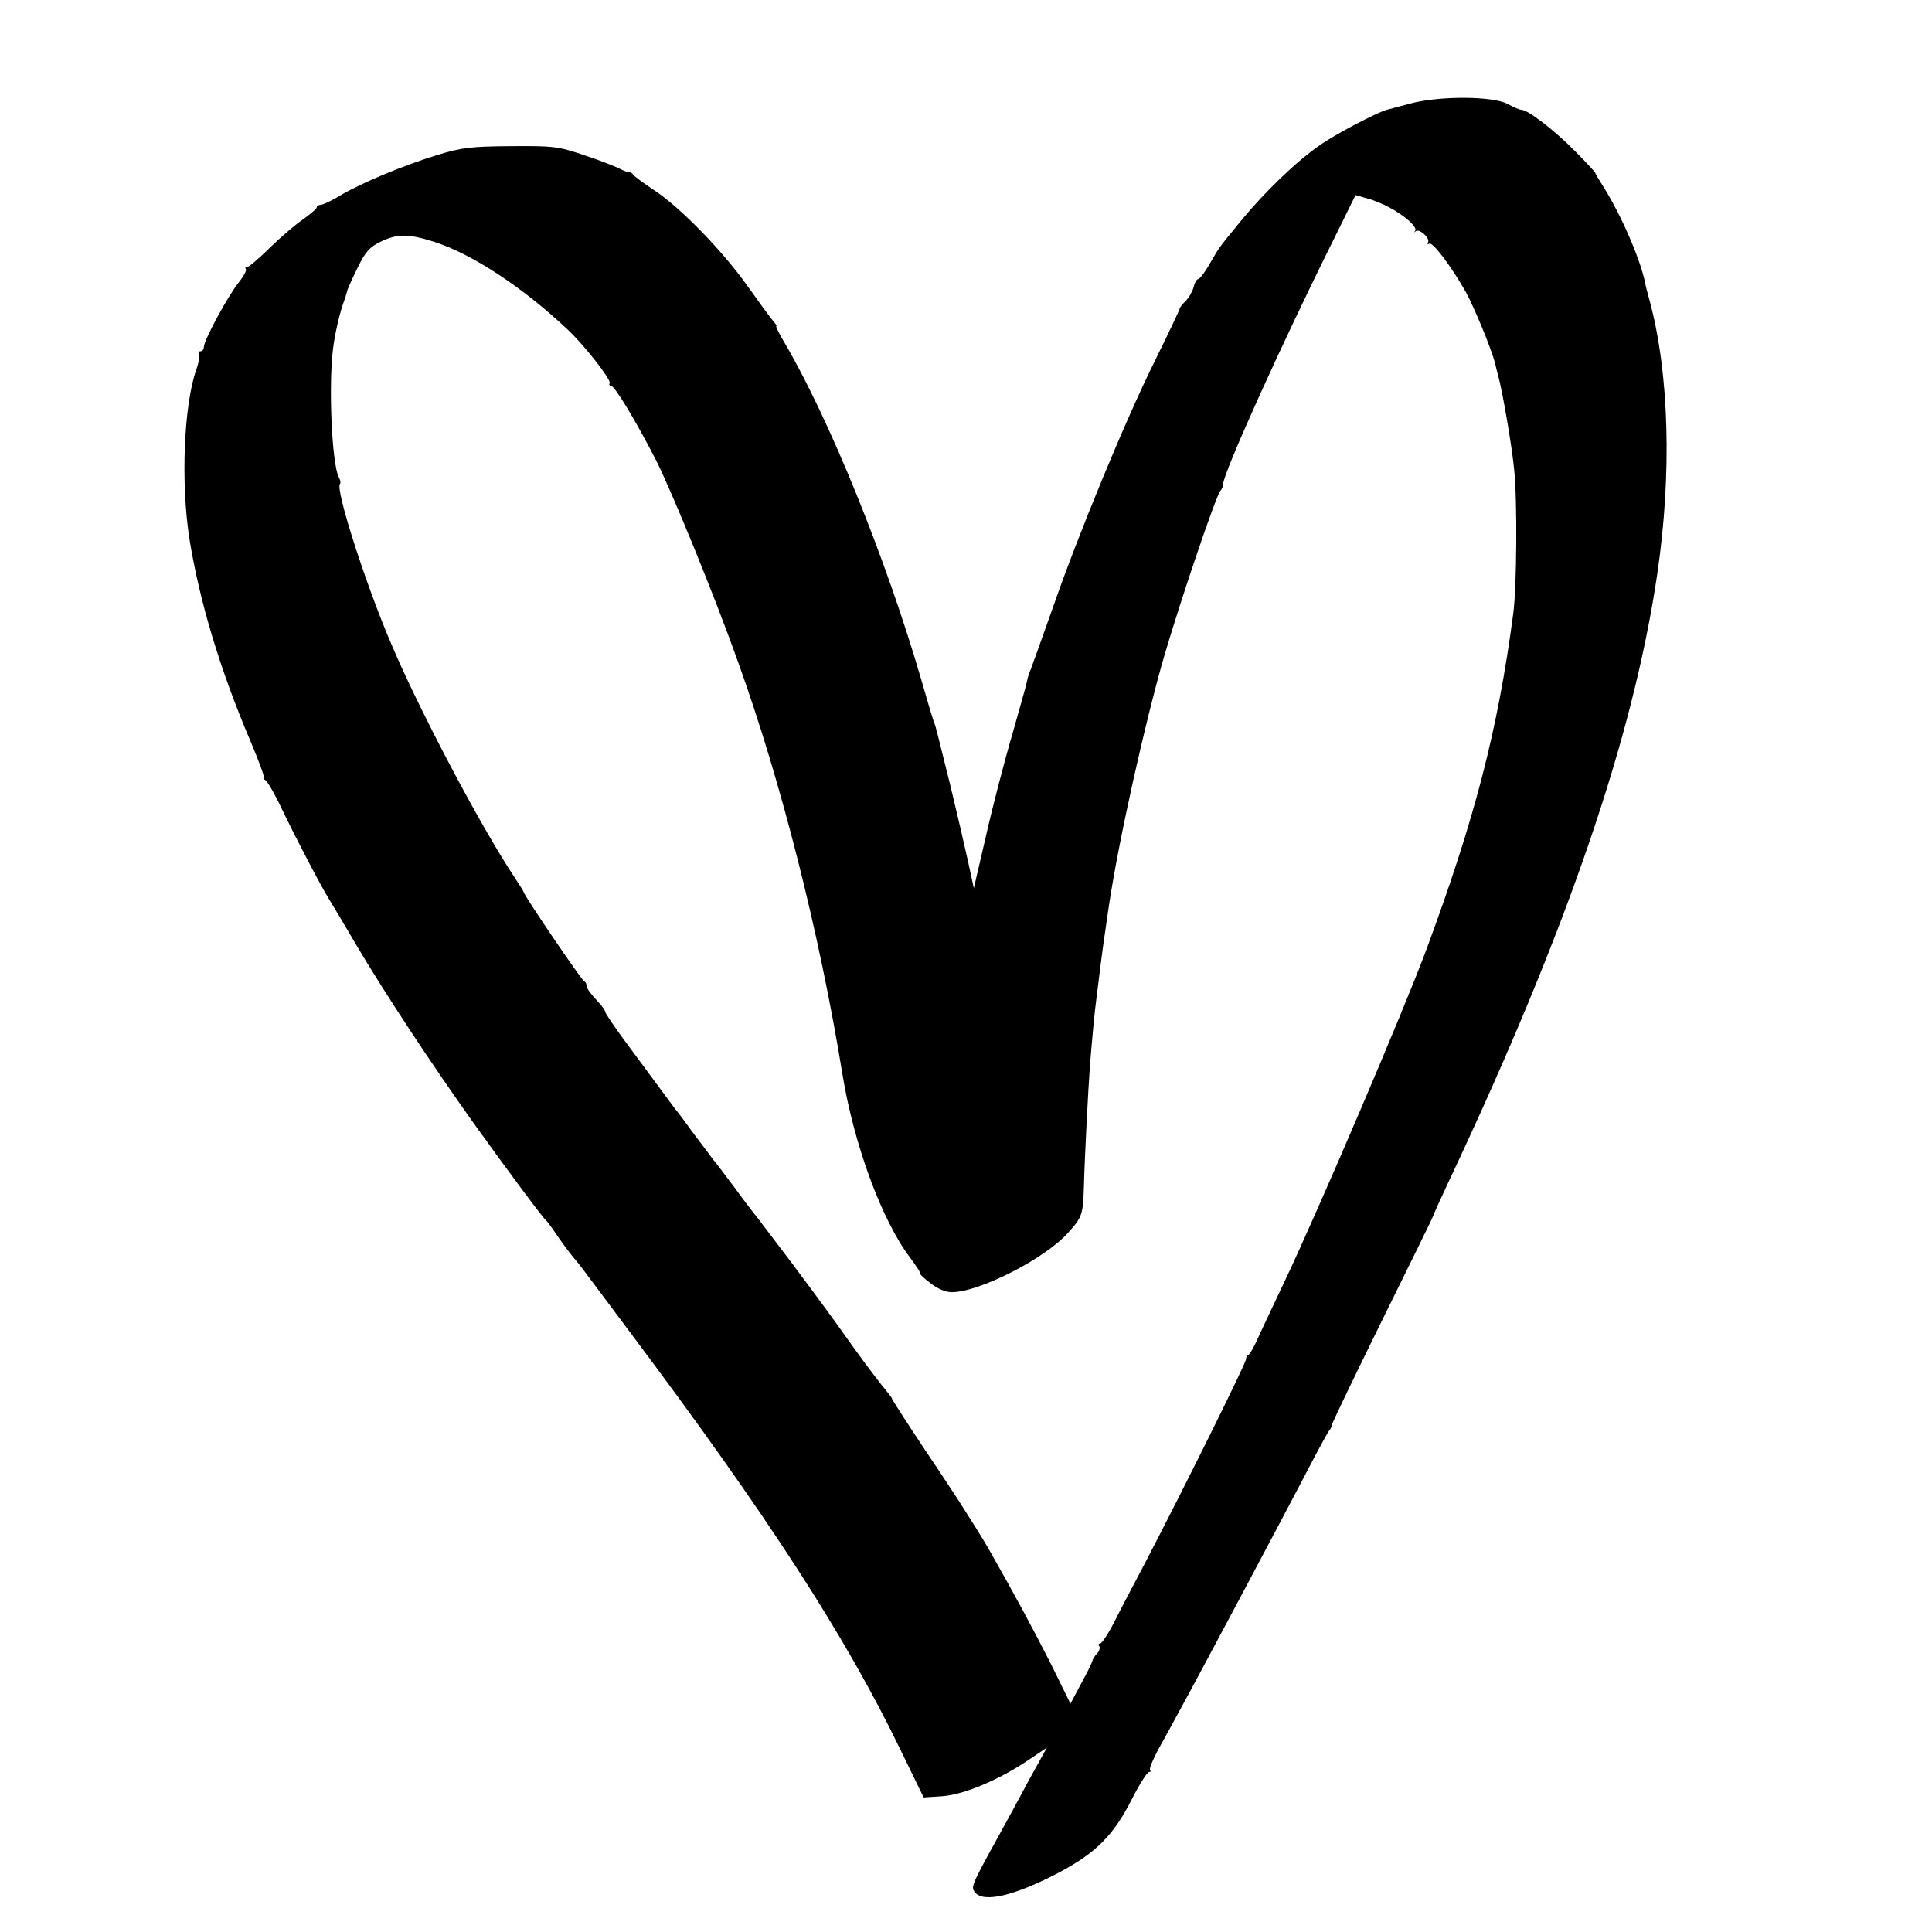
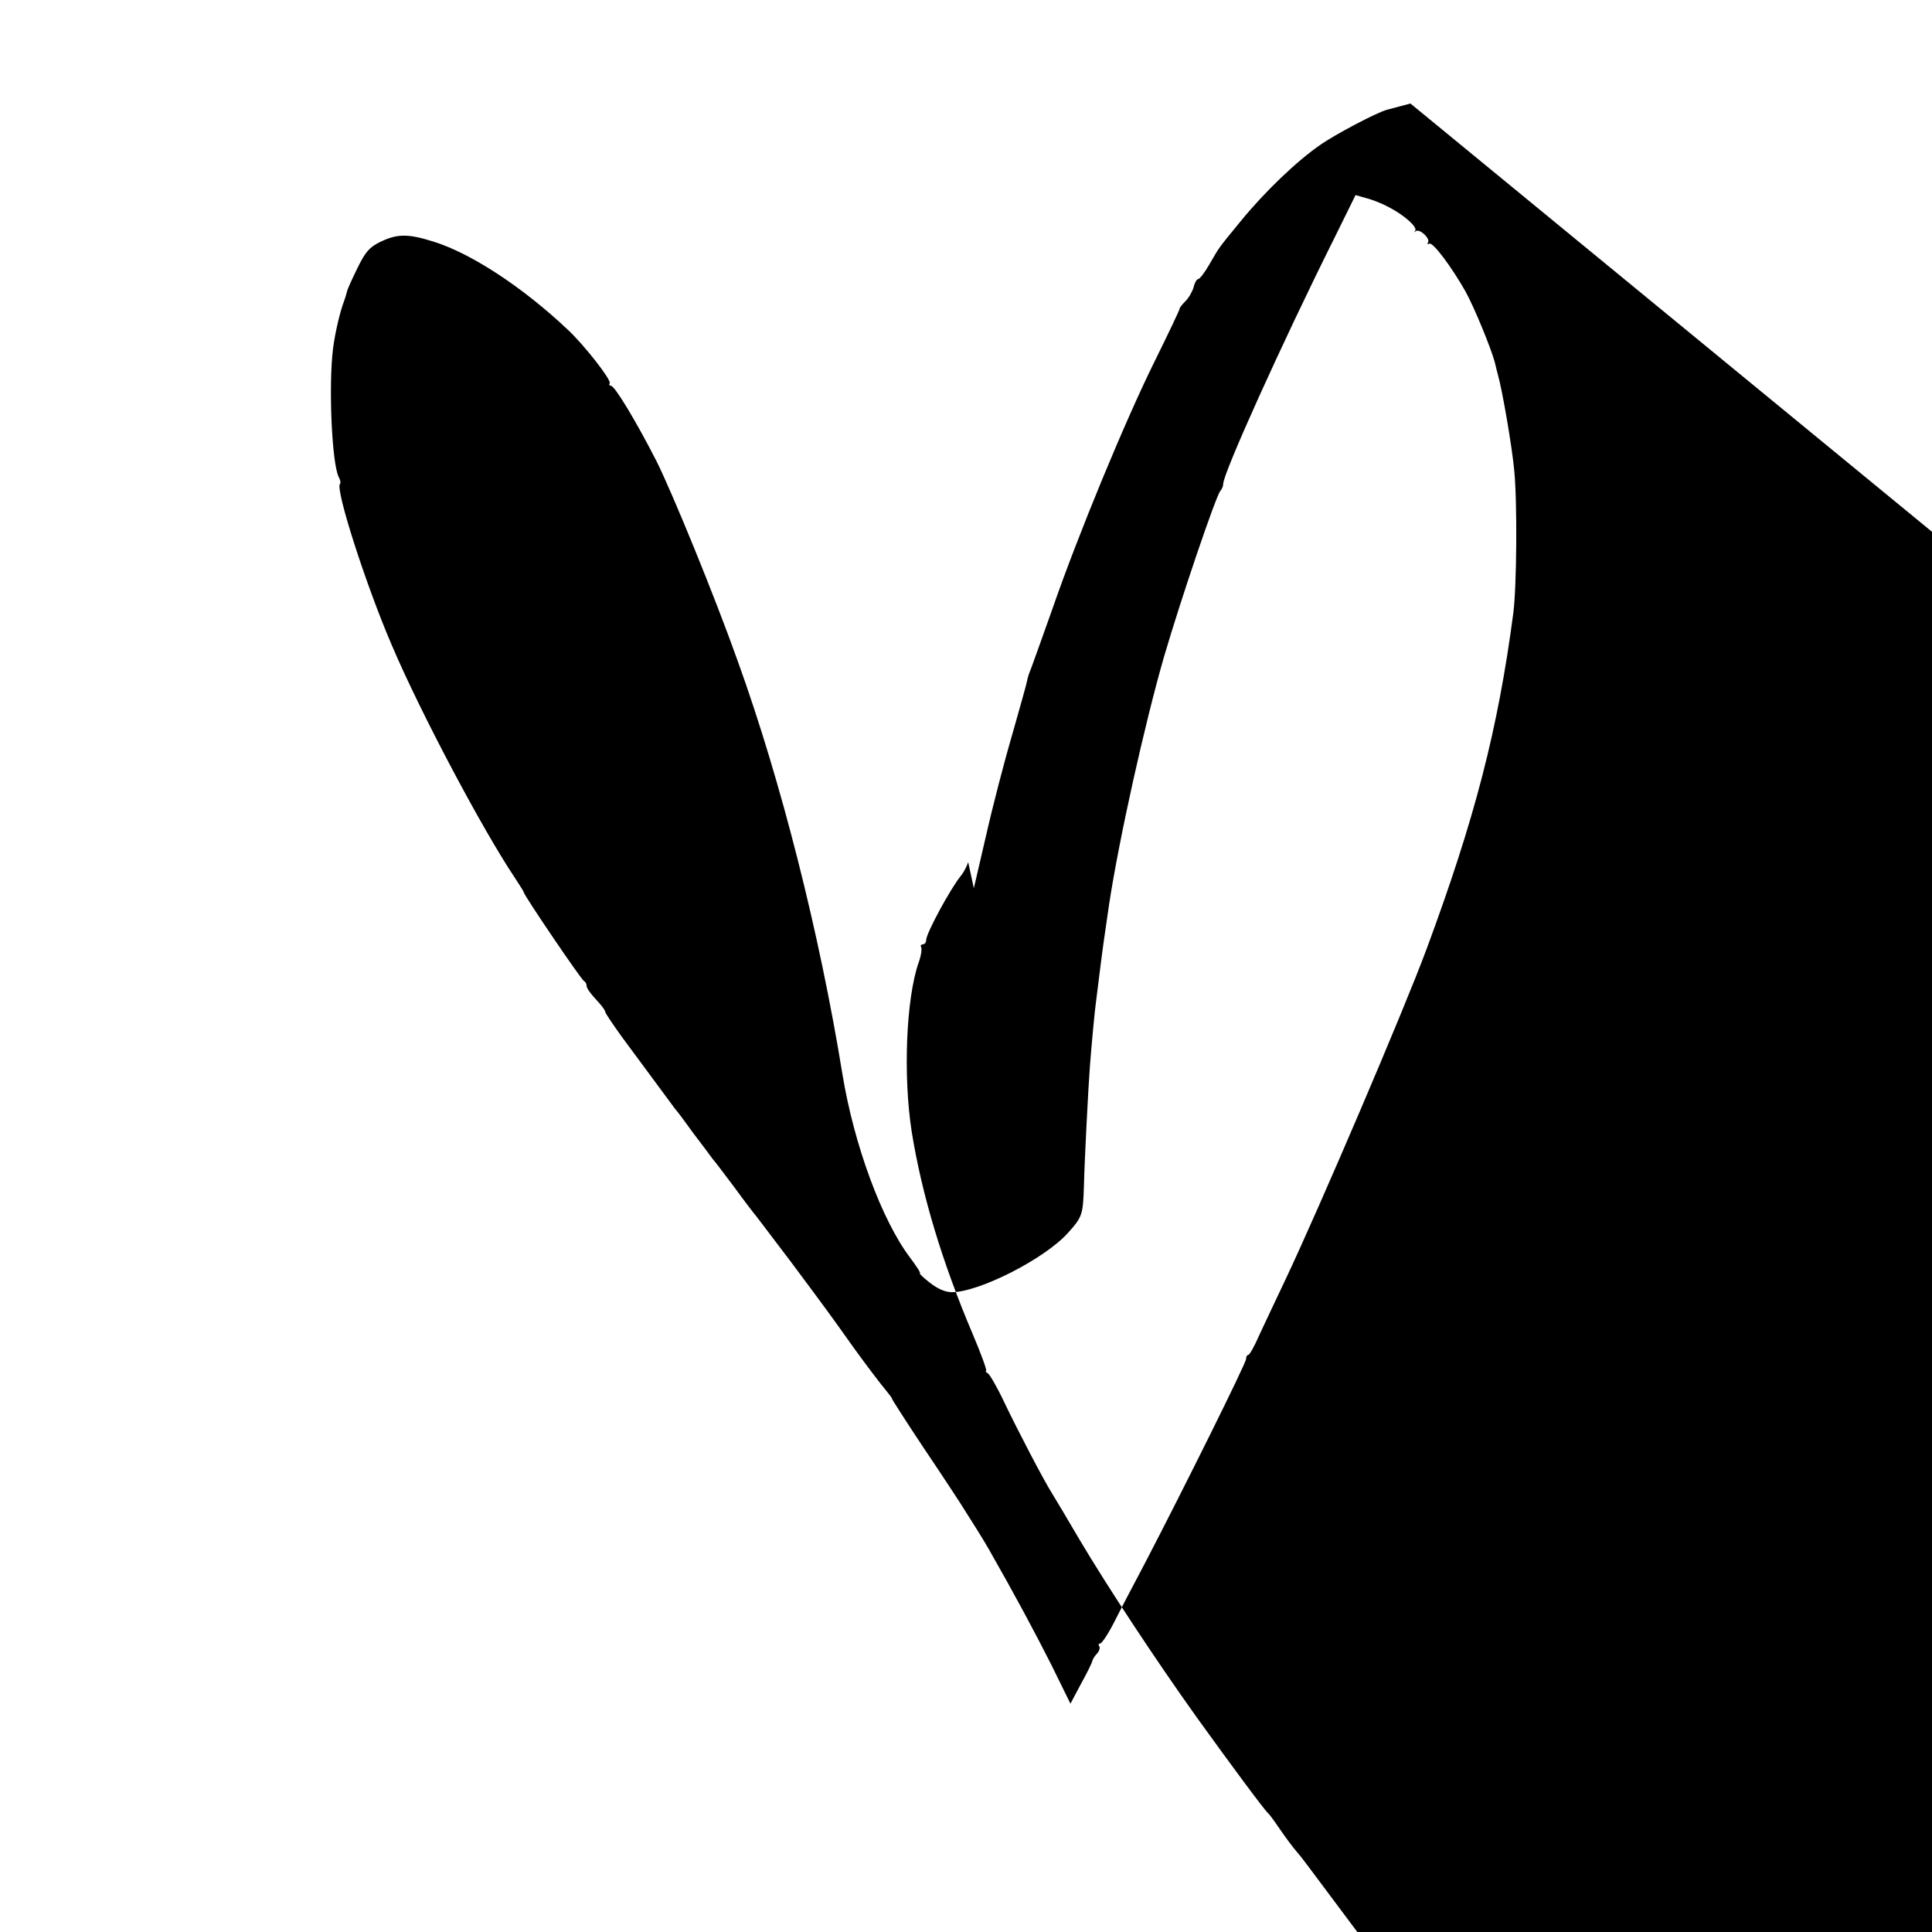
<svg xmlns="http://www.w3.org/2000/svg" version="1" width="821.333" height="821.333" viewBox="0 0 616 616">
-   <path d="M449.7 33c-3.7 1-7.1 1.9-7.5 2-3.3.9-16.6 7.9-21.4 11.3-7.5 5.2-17.6 14.9-25.2 24.2-7.4 9-6.8 8.3-10 13.8-1.5 2.6-3.1 4.7-3.6 4.7-.4 0-1.1 1.1-1.4 2.5-.4 1.4-1.5 3.4-2.6 4.5s-2 2.2-1.9 2.5c0 .3-3.6 7.9-8 16.8-9.4 19-24.4 55.3-32.5 78.7-3.2 9.1-6.3 17.6-6.8 19-.6 1.4-1.2 3.2-1.3 4-.1.8-2.3 8.5-4.7 17-2.5 8.5-6.3 23.1-8.4 32.4l-3.9 16.8-1.8-8.3c-1-4.6-3.6-15.8-5.8-24.9-2.3-9.1-4.2-17-4.4-17.5-.1-.6-.5-1.7-.8-2.5-.3-.8-2-6.4-3.7-12.4-11.3-39.1-29.6-84.1-43.9-108.4-1.7-2.8-2.8-5.2-2.6-5.2.3 0-.2-.8-1.1-1.8-.8-.9-4.5-6-8.2-11.2-7.9-11.1-21.3-24.9-29.7-30.4-3.3-2.2-6.3-4.4-6.6-4.9-.3-.5-.9-.8-1.3-.8-.3.1-1.9-.5-3.4-1.3-1.5-.7-6.5-2.7-11.2-4.2-7.9-2.7-9.6-2.9-23-2.8-12.8.1-15.6.4-23.5 2.8-10.5 3.2-24 8.8-31 12.9-2.7 1.7-5.6 3-6.2 3-.7 0-1.3.4-1.3.8 0 .5-2.1 2.2-4.6 4-2.5 1.7-7.3 5.9-10.7 9.2-3.4 3.4-6.6 6-7 5.9-.5-.1-.6.1-.3.6s-.8 2.4-2.3 4.3c-3.3 4-11.1 18.4-11.1 20.5 0 .8-.5 1.4-1.1 1.4-.5 0-.8.4-.5.9.3.5 0 2.7-.8 4.9-4 11.4-5 36.1-2.2 54 3.2 19.9 9.7 41.6 19.5 64.6 2.7 6.4 4.6 11.6 4.2 11.6-.3 0-.1.4.6.8.6.4 3 4.5 5.2 9.2 4.4 9.2 12.6 24.9 15.2 29 .9 1.4 4.8 8 8.8 14.8 8.9 15 24.1 38.1 37.4 56.7 11 15.3 21.7 29.7 22.7 30.5.4.3 2 2.5 3.7 5 1.7 2.5 4 5.6 5.2 7 2.7 3.2 1.3 1.5 18.3 24.2 43.6 58.2 68.4 96.4 86.1 133.1l7.2 14.8 6-.4c6.9-.5 18.2-5.3 27.5-11.6l5.8-3.9-5.6 10.1c-3 5.6-7.3 13.6-9.6 17.7-9 16.3-9.1 16.7-7.7 18.4 2.8 3.4 12.8 1 27-6.5 11.6-6.2 17.2-11.8 23-23.3 2.4-4.7 4.9-8.6 5.4-8.6.6 0 .7-.3.4-.6-.4-.4.9-3.4 2.7-6.8 1.9-3.3 4.6-8.4 6.1-11.1 5.6-10.1 33.4-62.4 40.5-76 4-7.7 7.5-14.2 7.9-14.5.3-.3.6-1 .7-1.5 0-.6 7.3-15.7 16.2-33.8 8.9-18 16.2-32.9 16.2-33.1 0-.3 2.3-5.3 5.1-11.3 37.6-79.8 58.6-141.1 66.3-193.3 4.7-32 3.8-63.9-2.4-87-.7-2.5-1.4-5.2-1.5-6-1.7-7.9-7.7-21.6-13.3-30.5-1.4-2.2-2.6-4.2-2.6-4.5-.1-.2-3-3.4-6.6-7-6.4-6.5-14.9-13-16.9-13-.6 0-2.5-.8-4.3-1.8-4.6-2.6-21.7-2.7-31.1-.2zm-6.8 33.1c5 2.6 9.2 6.4 8.3 7.5-.4.5-.3.6.2.1 1.2-.9 4.7 2.3 3.9 3.6-.3.5-.1.7.4.4 1.1-.7 7.2 7.5 11.6 15.3 2.8 5.1 8.1 18 9.3 22.5.4 1.6.8 3.4 1 4 1.4 4.9 4.5 22.9 5.2 30.5 1 10 .8 37.1-.3 45.5-4.9 37.2-12.3 65.7-27.8 107.5-7.3 19.6-34.1 82.3-44.9 105.1-3 6.3-6.7 14.2-8.3 17.6-1.5 3.5-3.1 6.3-3.5 6.3-.4 0-.7.6-.7 1.3 0 1.3-19.9 41.4-32.3 65.2-3.5 6.6-7.9 15-9.8 18.8-1.9 3.7-3.9 6.7-4.4 6.7-.5 0-.7.4-.3.9.3.5 0 1.5-.7 2.3-.7.7-1.4 1.8-1.5 2.3-.1.6-1.7 3.9-3.6 7.3l-3.4 6.4-6.1-12.4c-5.3-10.5-11.8-22.6-19.9-36.8-1.7-3-5.4-8.9-9.3-15-.5-.8-5.6-8.6-11.4-17.2-5.8-8.7-10.3-15.8-10.2-15.8.2 0-.7-1.2-2-2.8-1.3-1.5-5.8-7.4-10-13.2-4.1-5.8-8.3-11.6-9.2-12.8-1.4-1.9-6.1-8.3-10.9-14.7-6.5-8.6-10-13.2-11-14.5-.7-.8-4-5.1-7.2-9.5-3.3-4.4-6.4-8.5-6.9-9-.4-.6-3.1-4.2-6-8-2.8-3.9-5.5-7.5-6-8-.9-1.2-9.9-13.4-17-23-2.8-3.9-5.1-7.3-5.2-7.8 0-.4-.8-1.6-1.7-2.6-3.3-3.6-4.3-5-4.3-6 0-.5-.4-1.1-.8-1.3-.8-.3-19.2-27.4-19.2-28.3 0-.2-1.3-2.3-2.9-4.7-10.3-15.4-29.9-52.3-39.1-73.9-8.3-19.2-18.2-50.1-16.6-51.6.3-.3.1-1.3-.4-2.2-2.2-4.3-3.3-29.3-1.8-41.1.7-5.3 2.3-11.9 3.5-15 .3-.8.7-2.1.9-2.9.1-.8 1.7-4.2 3.4-7.7 2.5-5.1 3.8-6.6 7.3-8.3 5.4-2.6 8.8-2.6 16.8-.1 12 3.7 28.5 14.5 42.8 28 5.4 5 14.1 16.2 13.5 17.2-.3.4-.1.8.4.8 1.2 0 8 11.3 14.5 24 5 10 18.5 42.9 26 64 13.7 38 26 86.5 33.3 131.5 3.7 22.6 12.6 46.6 21.5 58.4 2.1 2.8 3.6 5.1 3.2 5.1-.3 0 1.1 1.4 3.2 3 2.4 1.9 4.9 3 7 3 8.7 0 29.7-10.7 37-18.9 4.6-5.1 4.8-5.8 5.1-15 .2-8.6 1.4-31.5 1.9-38.1.5-6.6 1.6-18.5 2-21 .2-1.4.6-5 1-8 .9-7.3 1.6-12.4 3.1-22.5 3.2-21.1 11.4-57.8 17.5-79 5.6-19.1 16.6-51.4 18-53 .5-.5.9-1.5.9-2.2 0-3.4 18.7-44.8 35.2-77.9l7-14.2 3.5 1c2 .5 5.2 1.8 7.2 2.9z" />
+   <path d="M449.7 33c-3.7 1-7.1 1.9-7.5 2-3.3.9-16.6 7.9-21.4 11.3-7.5 5.2-17.6 14.9-25.2 24.2-7.4 9-6.8 8.3-10 13.8-1.5 2.6-3.1 4.7-3.6 4.7-.4 0-1.1 1.1-1.4 2.5-.4 1.4-1.5 3.4-2.6 4.5s-2 2.2-1.9 2.5c0 .3-3.6 7.9-8 16.8-9.4 19-24.4 55.3-32.5 78.7-3.2 9.1-6.3 17.6-6.8 19-.6 1.4-1.2 3.2-1.3 4-.1.8-2.3 8.5-4.7 17-2.5 8.5-6.3 23.1-8.4 32.4l-3.9 16.8-1.8-8.3s-.8 2.4-2.3 4.3c-3.3 4-11.1 18.4-11.1 20.5 0 .8-.5 1.4-1.1 1.4-.5 0-.8.4-.5.9.3.5 0 2.7-.8 4.9-4 11.4-5 36.1-2.2 54 3.2 19.9 9.7 41.6 19.5 64.6 2.7 6.4 4.6 11.6 4.2 11.6-.3 0-.1.4.6.8.6.4 3 4.5 5.2 9.2 4.4 9.2 12.6 24.9 15.2 29 .9 1.4 4.8 8 8.8 14.8 8.9 15 24.1 38.1 37.4 56.7 11 15.3 21.7 29.7 22.7 30.5.4.3 2 2.5 3.7 5 1.7 2.5 4 5.6 5.2 7 2.7 3.2 1.3 1.5 18.3 24.2 43.6 58.2 68.4 96.4 86.1 133.1l7.2 14.8 6-.4c6.9-.5 18.2-5.3 27.5-11.6l5.8-3.9-5.6 10.1c-3 5.6-7.3 13.6-9.6 17.7-9 16.3-9.1 16.7-7.7 18.4 2.8 3.4 12.8 1 27-6.5 11.6-6.2 17.2-11.8 23-23.3 2.4-4.7 4.9-8.6 5.4-8.6.6 0 .7-.3.4-.6-.4-.4.9-3.4 2.7-6.8 1.9-3.3 4.6-8.4 6.1-11.1 5.6-10.1 33.4-62.4 40.5-76 4-7.7 7.5-14.2 7.9-14.5.3-.3.6-1 .7-1.5 0-.6 7.3-15.7 16.2-33.8 8.9-18 16.2-32.9 16.2-33.1 0-.3 2.3-5.3 5.1-11.3 37.6-79.8 58.6-141.1 66.3-193.3 4.7-32 3.8-63.9-2.4-87-.7-2.5-1.4-5.2-1.5-6-1.7-7.9-7.7-21.6-13.3-30.5-1.4-2.2-2.6-4.2-2.6-4.5-.1-.2-3-3.4-6.6-7-6.4-6.5-14.9-13-16.9-13-.6 0-2.5-.8-4.3-1.8-4.6-2.6-21.7-2.7-31.1-.2zm-6.8 33.1c5 2.6 9.2 6.4 8.3 7.5-.4.5-.3.6.2.1 1.2-.9 4.7 2.3 3.9 3.6-.3.5-.1.7.4.4 1.1-.7 7.2 7.5 11.6 15.3 2.8 5.1 8.1 18 9.3 22.5.4 1.6.8 3.4 1 4 1.4 4.9 4.5 22.9 5.2 30.5 1 10 .8 37.1-.3 45.5-4.9 37.2-12.3 65.7-27.8 107.5-7.3 19.6-34.1 82.3-44.9 105.1-3 6.3-6.7 14.2-8.3 17.6-1.5 3.5-3.1 6.3-3.5 6.3-.4 0-.7.6-.7 1.3 0 1.3-19.9 41.4-32.3 65.2-3.5 6.6-7.9 15-9.8 18.8-1.9 3.7-3.9 6.7-4.4 6.7-.5 0-.7.4-.3.9.3.5 0 1.5-.7 2.3-.7.7-1.4 1.8-1.5 2.3-.1.6-1.7 3.9-3.6 7.3l-3.4 6.4-6.1-12.4c-5.3-10.5-11.8-22.6-19.9-36.8-1.7-3-5.4-8.9-9.3-15-.5-.8-5.6-8.6-11.4-17.2-5.8-8.7-10.3-15.8-10.2-15.8.2 0-.7-1.2-2-2.8-1.3-1.5-5.8-7.4-10-13.2-4.1-5.8-8.3-11.6-9.2-12.8-1.4-1.9-6.1-8.3-10.9-14.7-6.5-8.6-10-13.2-11-14.5-.7-.8-4-5.1-7.2-9.5-3.3-4.4-6.4-8.5-6.9-9-.4-.6-3.1-4.2-6-8-2.8-3.9-5.5-7.5-6-8-.9-1.2-9.9-13.4-17-23-2.8-3.9-5.1-7.3-5.2-7.8 0-.4-.8-1.6-1.7-2.6-3.3-3.6-4.3-5-4.3-6 0-.5-.4-1.1-.8-1.3-.8-.3-19.2-27.4-19.2-28.3 0-.2-1.3-2.3-2.9-4.7-10.3-15.4-29.9-52.3-39.1-73.9-8.3-19.2-18.2-50.1-16.6-51.6.3-.3.1-1.3-.4-2.2-2.2-4.3-3.3-29.3-1.8-41.1.7-5.3 2.3-11.9 3.5-15 .3-.8.7-2.1.9-2.9.1-.8 1.7-4.2 3.4-7.7 2.5-5.1 3.8-6.6 7.3-8.3 5.4-2.6 8.8-2.6 16.8-.1 12 3.7 28.5 14.5 42.8 28 5.4 5 14.1 16.2 13.5 17.2-.3.4-.1.8.4.8 1.2 0 8 11.3 14.5 24 5 10 18.5 42.9 26 64 13.7 38 26 86.5 33.3 131.5 3.7 22.6 12.6 46.6 21.5 58.4 2.1 2.8 3.6 5.1 3.2 5.1-.3 0 1.1 1.4 3.2 3 2.4 1.9 4.9 3 7 3 8.7 0 29.7-10.7 37-18.9 4.6-5.1 4.8-5.8 5.1-15 .2-8.6 1.4-31.5 1.9-38.1.5-6.6 1.6-18.5 2-21 .2-1.4.6-5 1-8 .9-7.3 1.6-12.4 3.1-22.5 3.2-21.1 11.4-57.8 17.5-79 5.6-19.1 16.6-51.4 18-53 .5-.5.9-1.5.9-2.2 0-3.4 18.7-44.8 35.2-77.9l7-14.2 3.5 1c2 .5 5.2 1.8 7.2 2.9z" />
</svg>